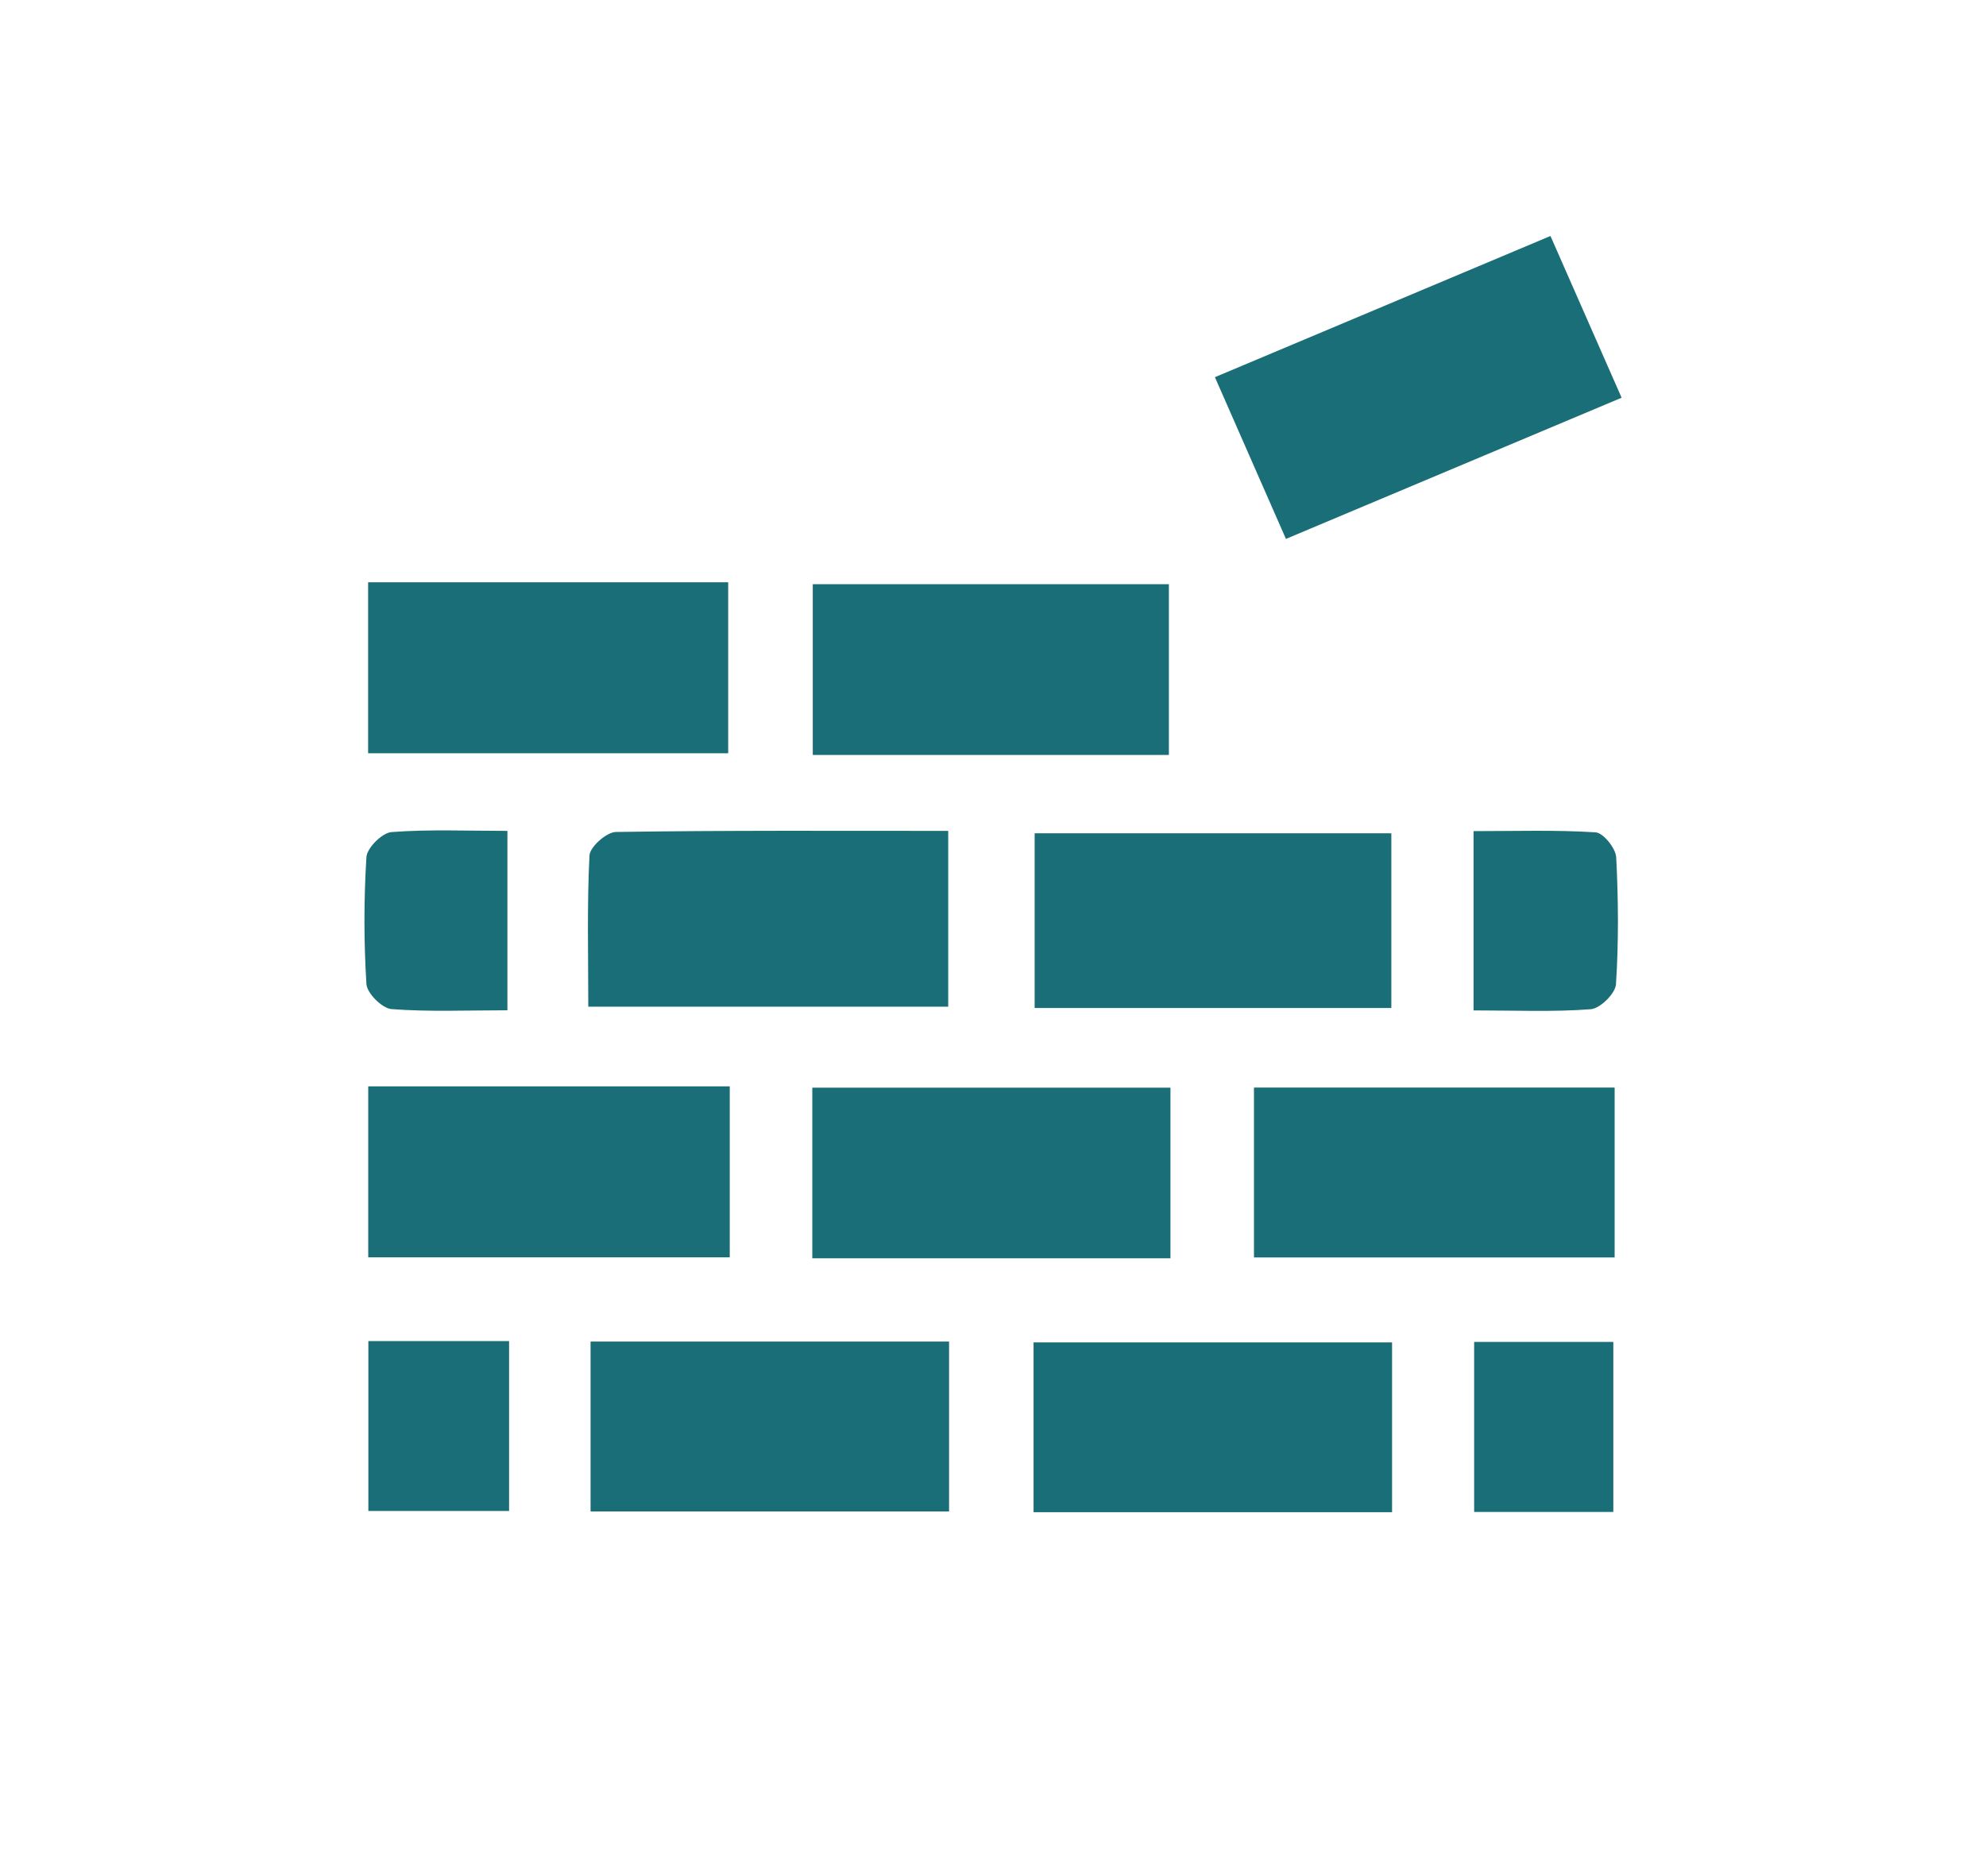
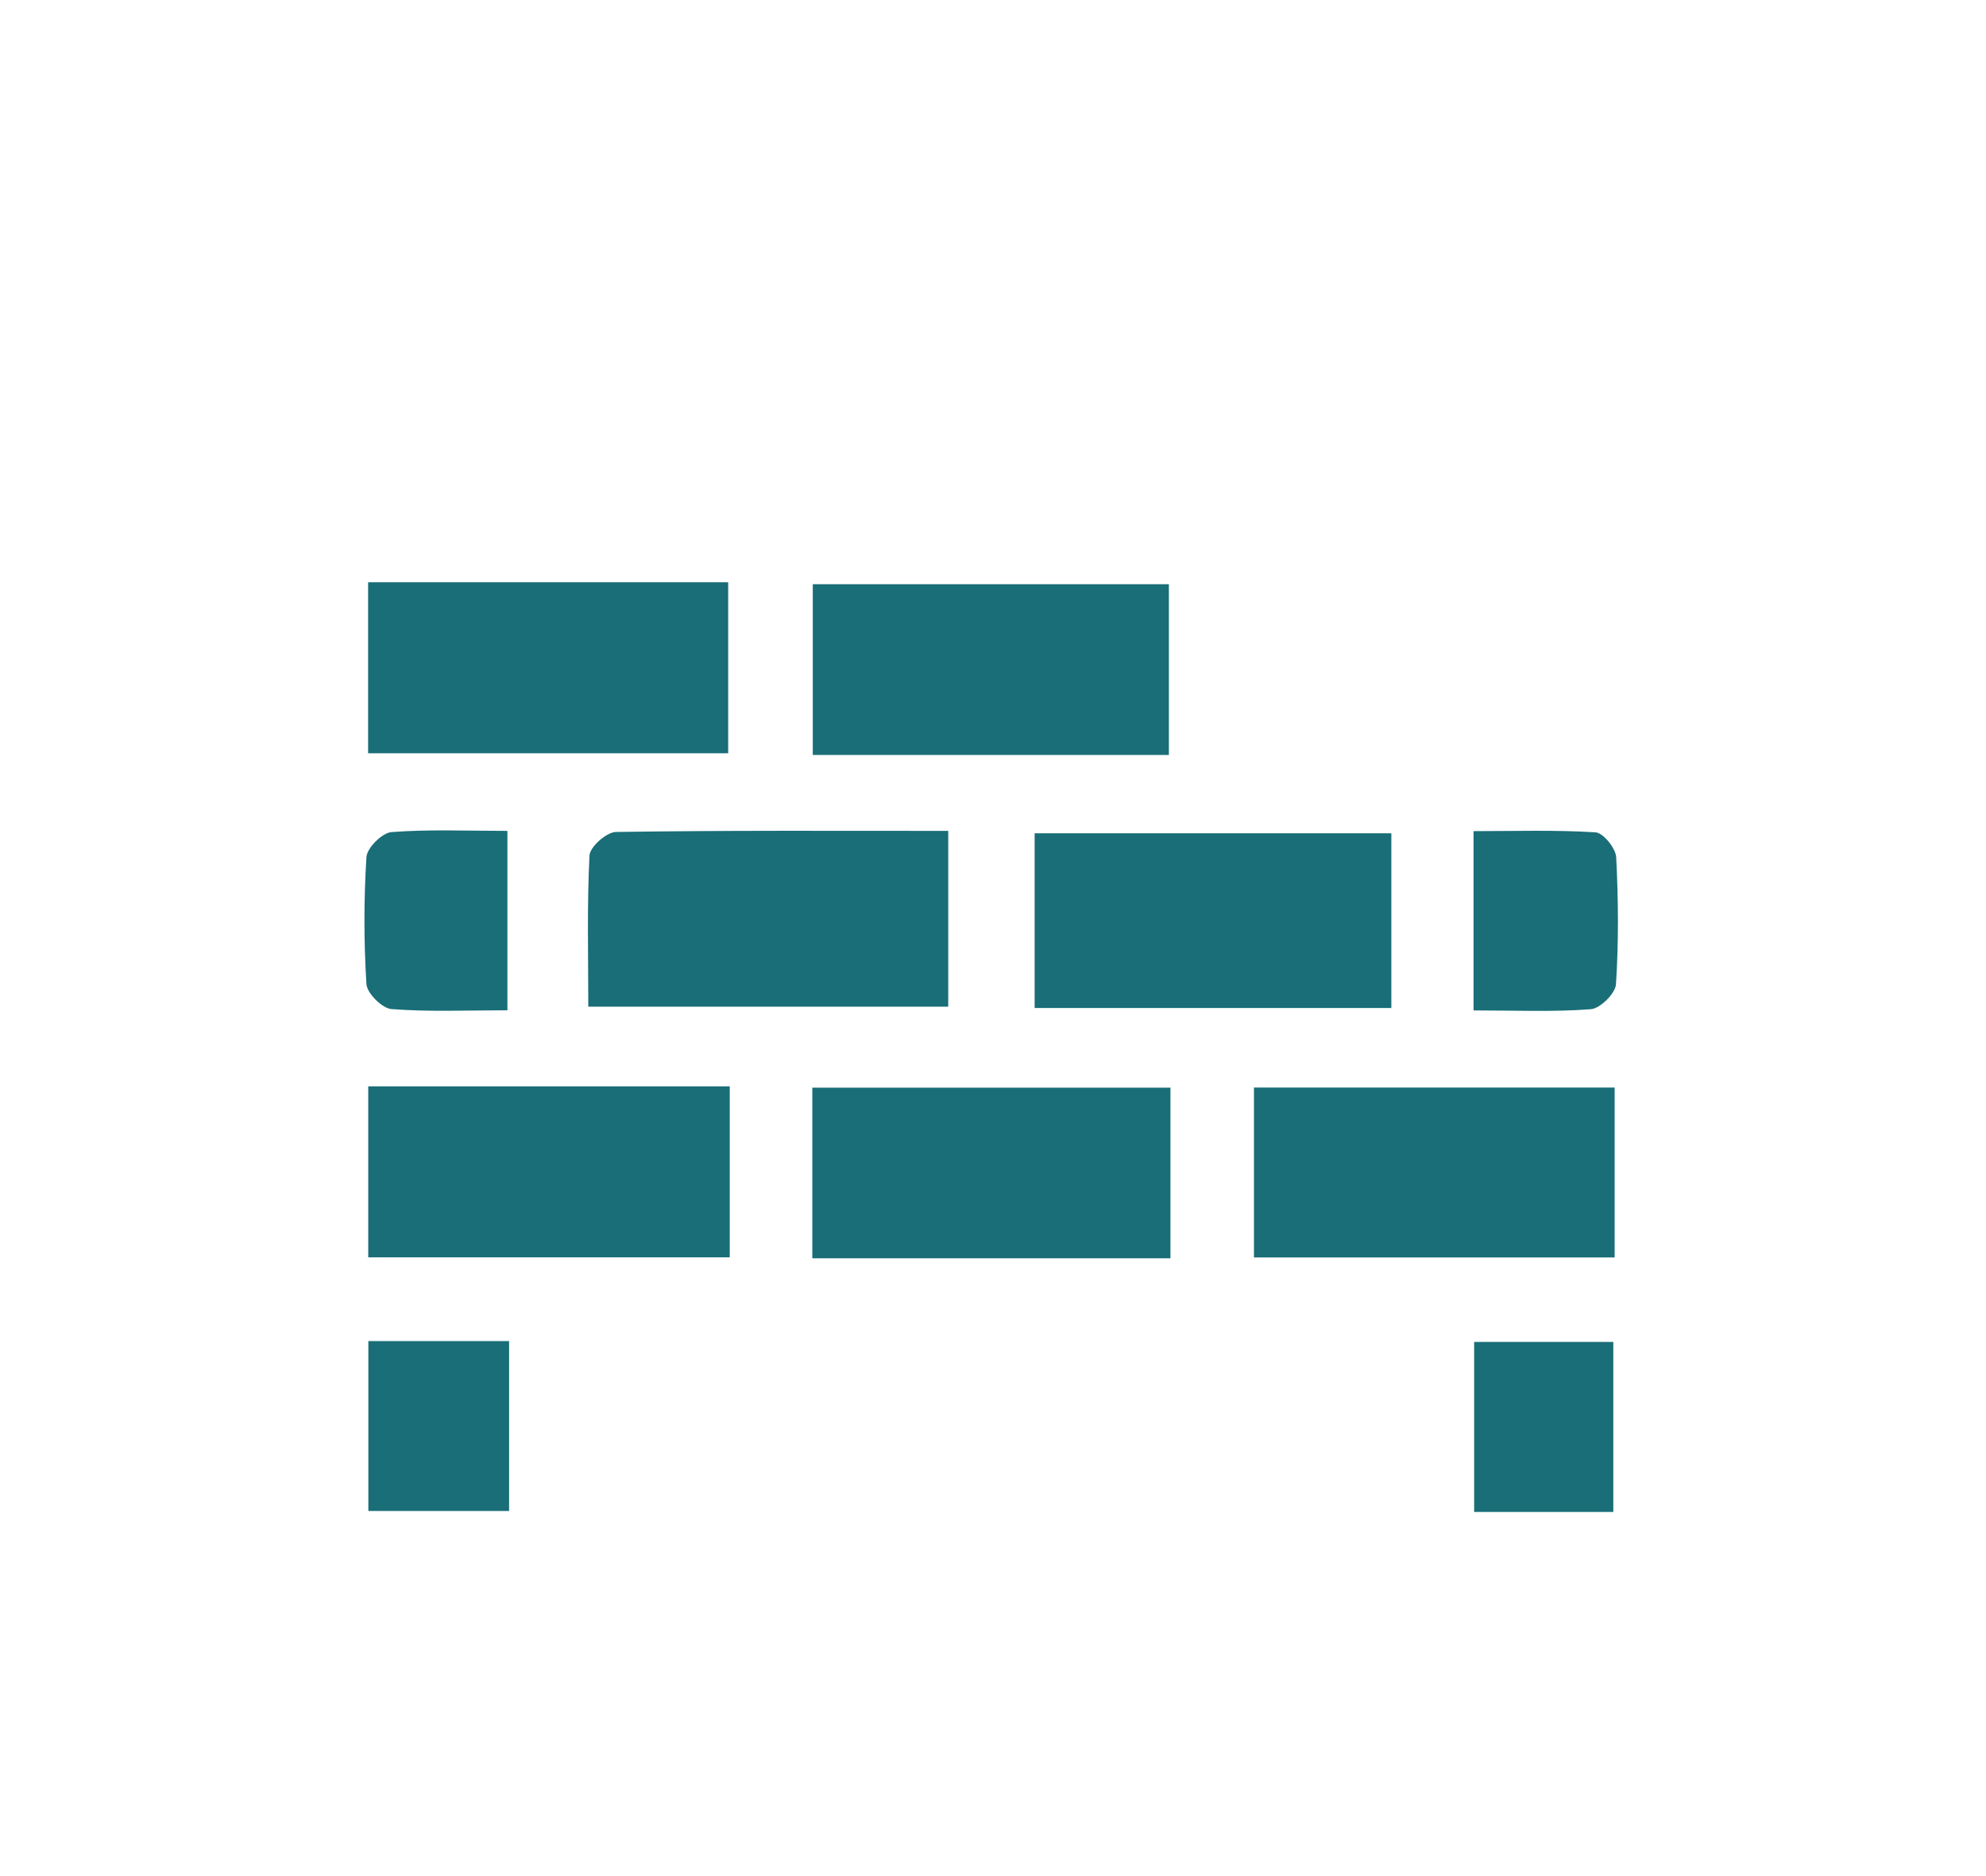
<svg xmlns="http://www.w3.org/2000/svg" id="Layer_1" viewBox="0 0 165.25 156.14">
  <defs>
    <style>      .cls-1 {        fill: #196e78;      }    </style>
  </defs>
  <path class="cls-1" d="M115.77,69.35v14.54h-29.68v-14.54h29.68Z" />
  <path class="cls-1" d="M48.95,83.79c0-4.35-.11-8.48.1-12.6.04-.71,1.42-1.94,2.2-1.95,9.12-.14,18.25-.09,27.65-.09v14.63h-29.96Z" />
  <path class="cls-1" d="M60.72,90.41v14.23h-30.08v-14.23h30.08Z" />
  <path class="cls-1" d="M104.34,104.65v-14.14h30.01v14.14h-30.01Z" />
  <path class="cls-1" d="M30.63,62.69v-14.23h29.96v14.23h-29.96Z" />
-   <path class="cls-1" d="M101.09,31.39c9.32-3.92,18.37-7.73,27.92-11.75,1.96,4.46,3.88,8.82,5.92,13.46-9.33,3.93-18.38,7.73-27.93,11.75-1.95-4.45-3.87-8.82-5.91-13.46Z" />
  <path class="cls-1" d="M97.26,62.83h-29.63v-14.21h29.63v14.21Z" />
  <path class="cls-1" d="M97.39,90.52v14.2h-29.8v-14.2h29.8Z" />
-   <path class="cls-1" d="M49.14,125.79v-14.14h29.83v14.14h-29.83Z" />
-   <path class="cls-1" d="M115.83,111.72v14.13h-29.83v-14.13h29.83Z" />
  <path class="cls-1" d="M42.22,84.08c-3.38,0-6.53.14-9.65-.1-.77-.06-2.03-1.31-2.08-2.08-.22-3.51-.22-7.06,0-10.57.05-.77,1.31-2.02,2.08-2.08,3.12-.24,6.27-.1,9.65-.1v14.92Z" />
  <path class="cls-1" d="M122.61,84.08v-14.91c3.44,0,6.81-.11,10.15.1.64.04,1.68,1.32,1.72,2.08.18,3.52.21,7.06-.02,10.57-.05.76-1.31,2.01-2.09,2.07-3.12.24-6.27.1-9.77.1Z" />
  <path class="cls-1" d="M42.36,111.61v14.14h-11.71v-14.14h11.71Z" />
  <path class="cls-1" d="M122.66,125.83v-14.15h11.58v14.15h-11.58Z" />
</svg>